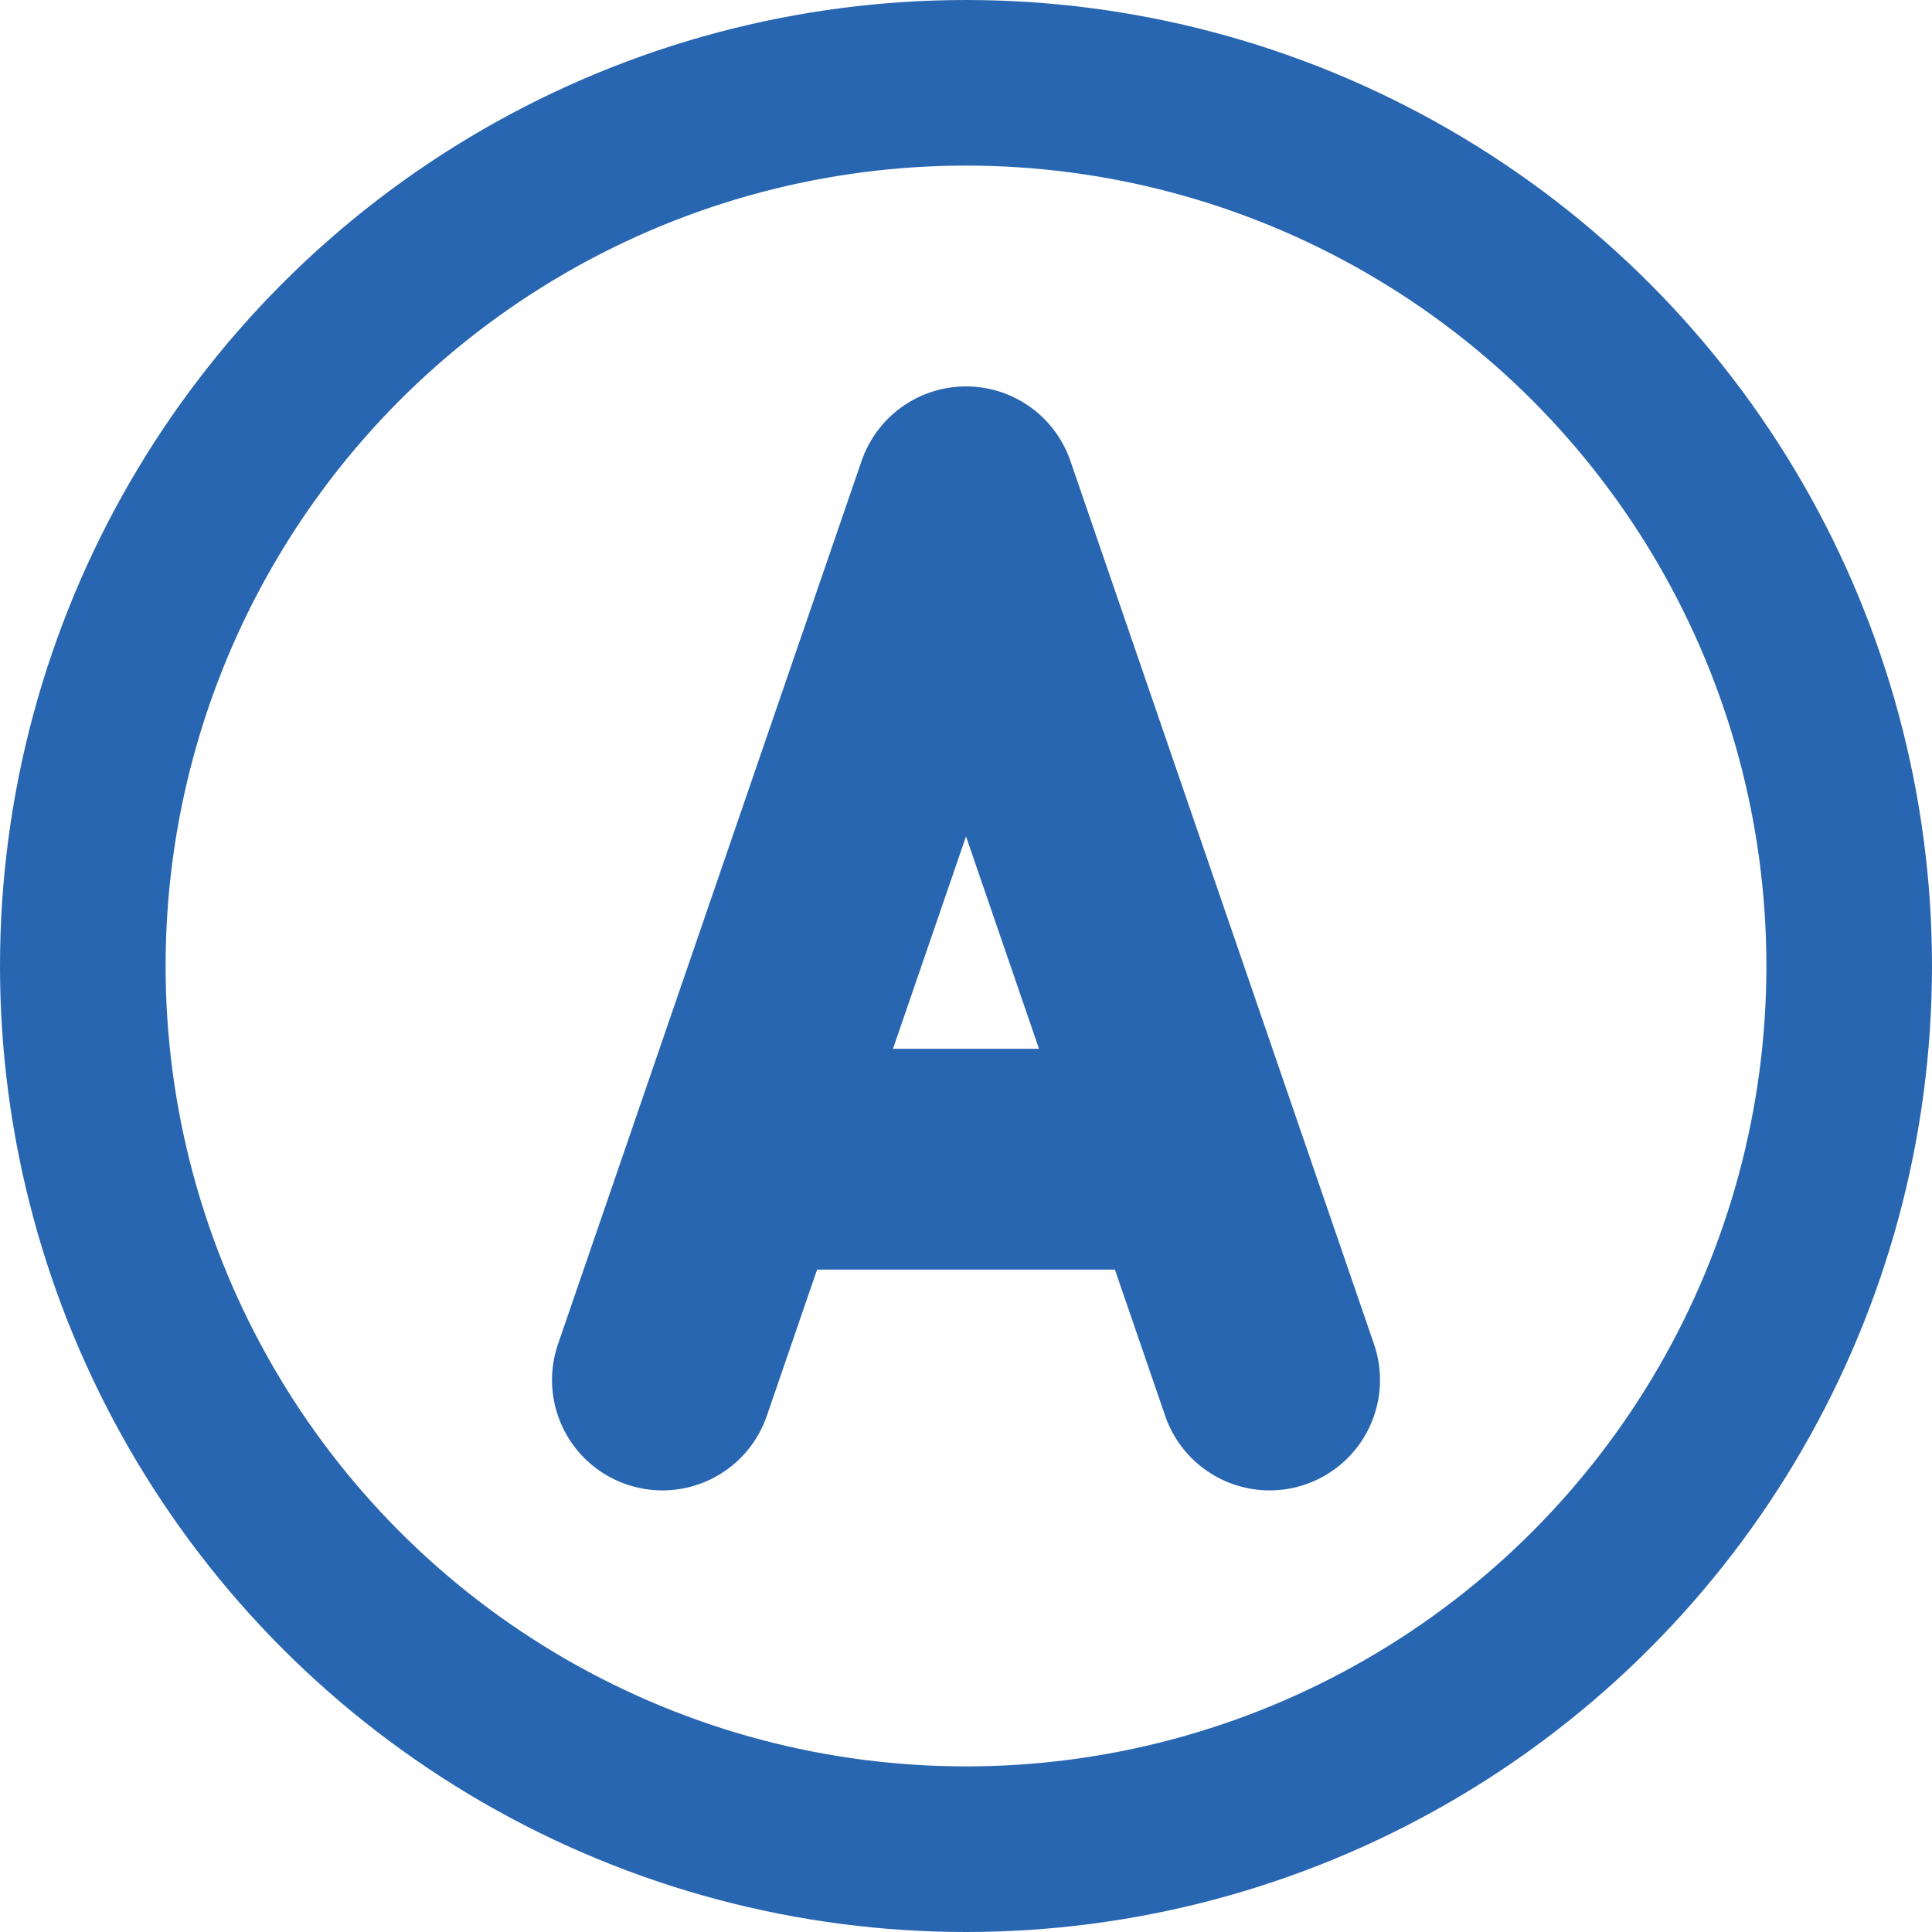
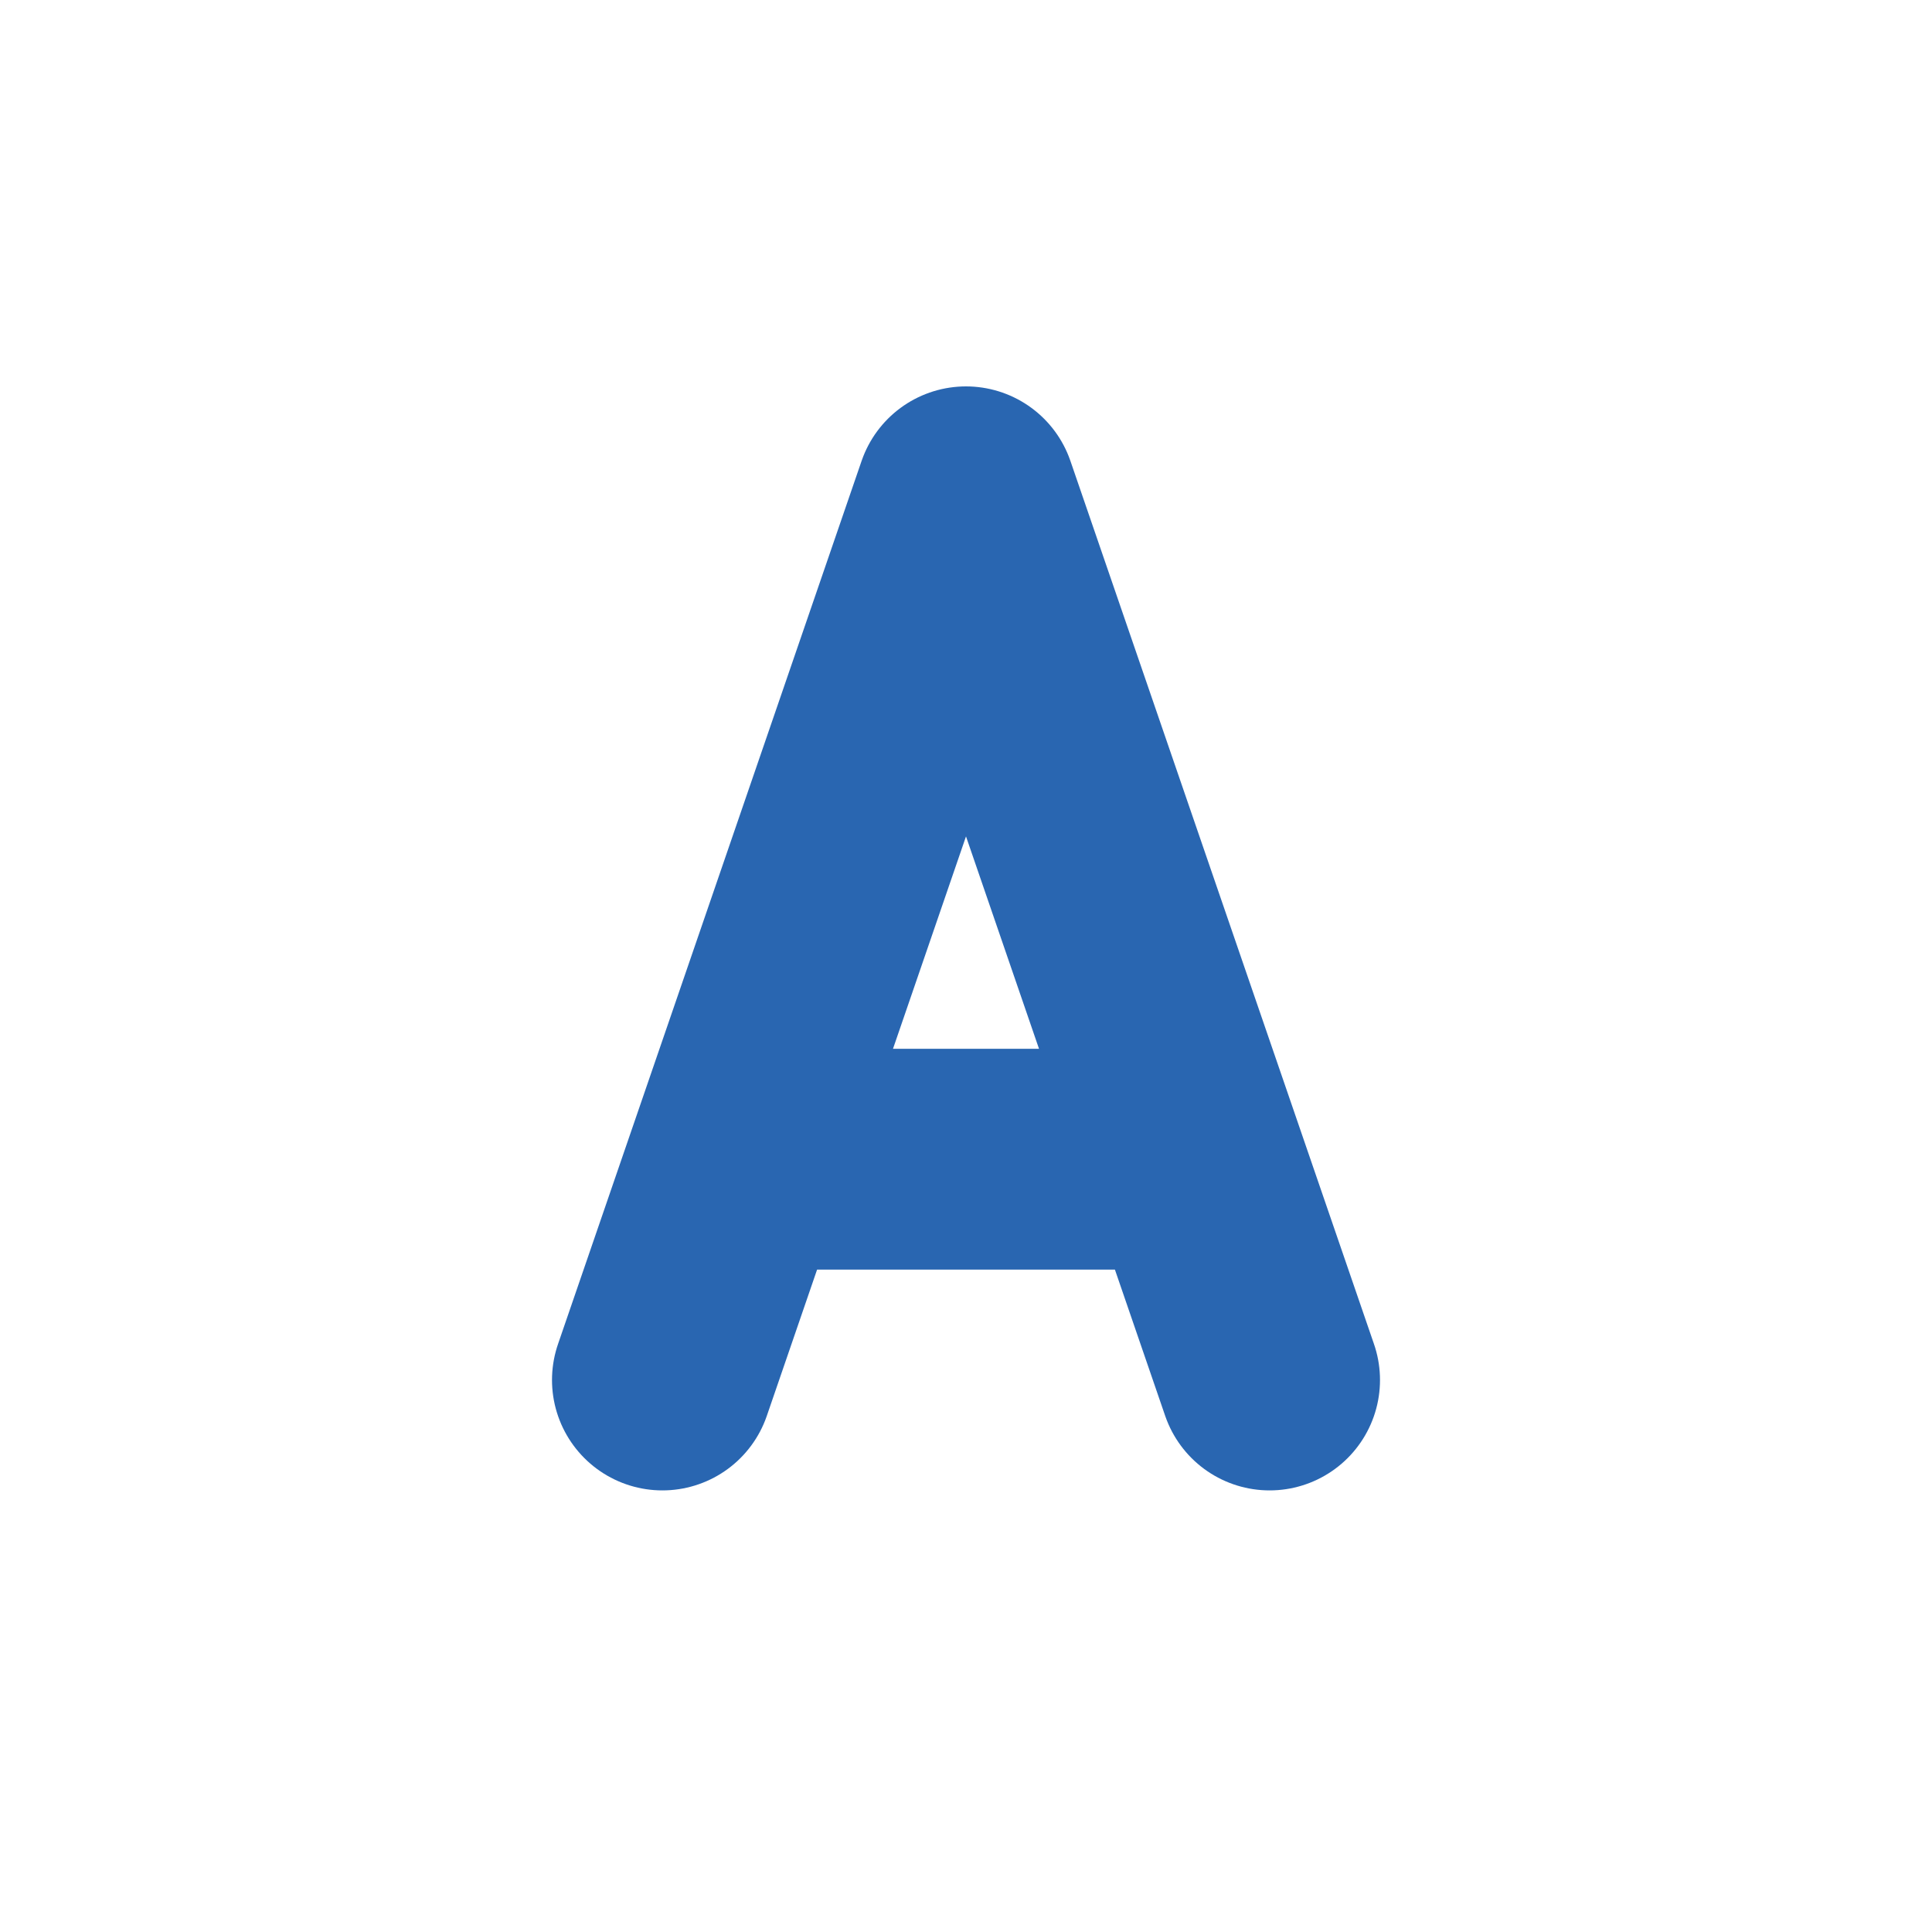
<svg xmlns="http://www.w3.org/2000/svg" width="35" height="35" viewBox="0 0 35 35" fill="none">
-   <circle cx="17.5" cy="17.5" r="16" stroke="#2966b1" stroke-width="3" />
  <path d="M23 25L17.5 9L12 25M21.167 21H13.833" stroke="#2966b1" stroke-width="4" stroke-linecap="round" stroke-linejoin="round" />
</svg>